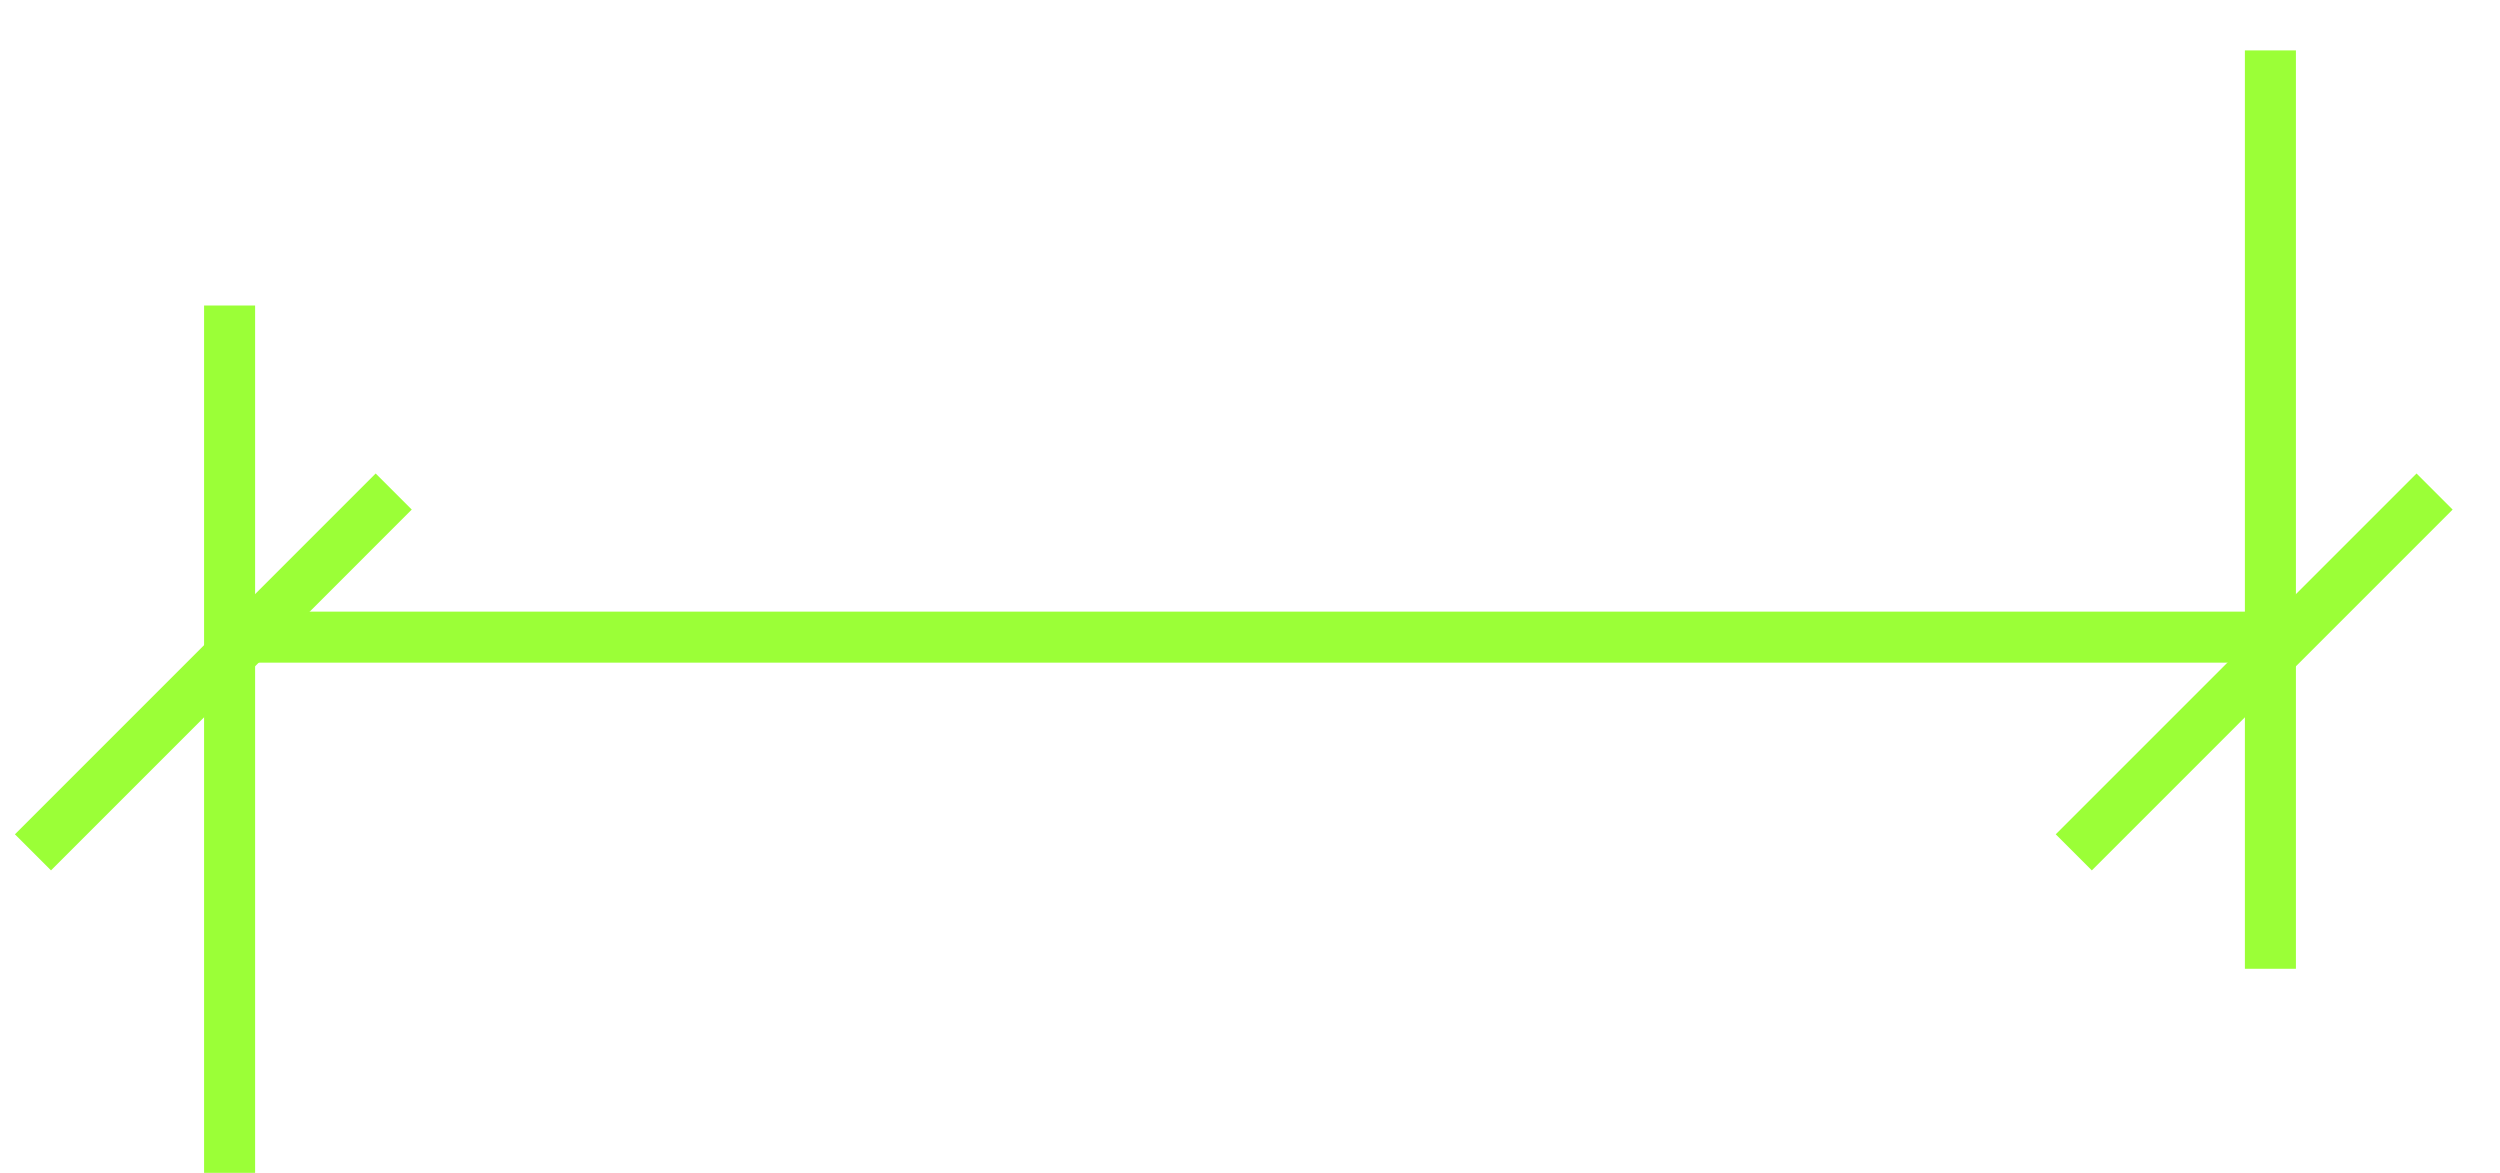
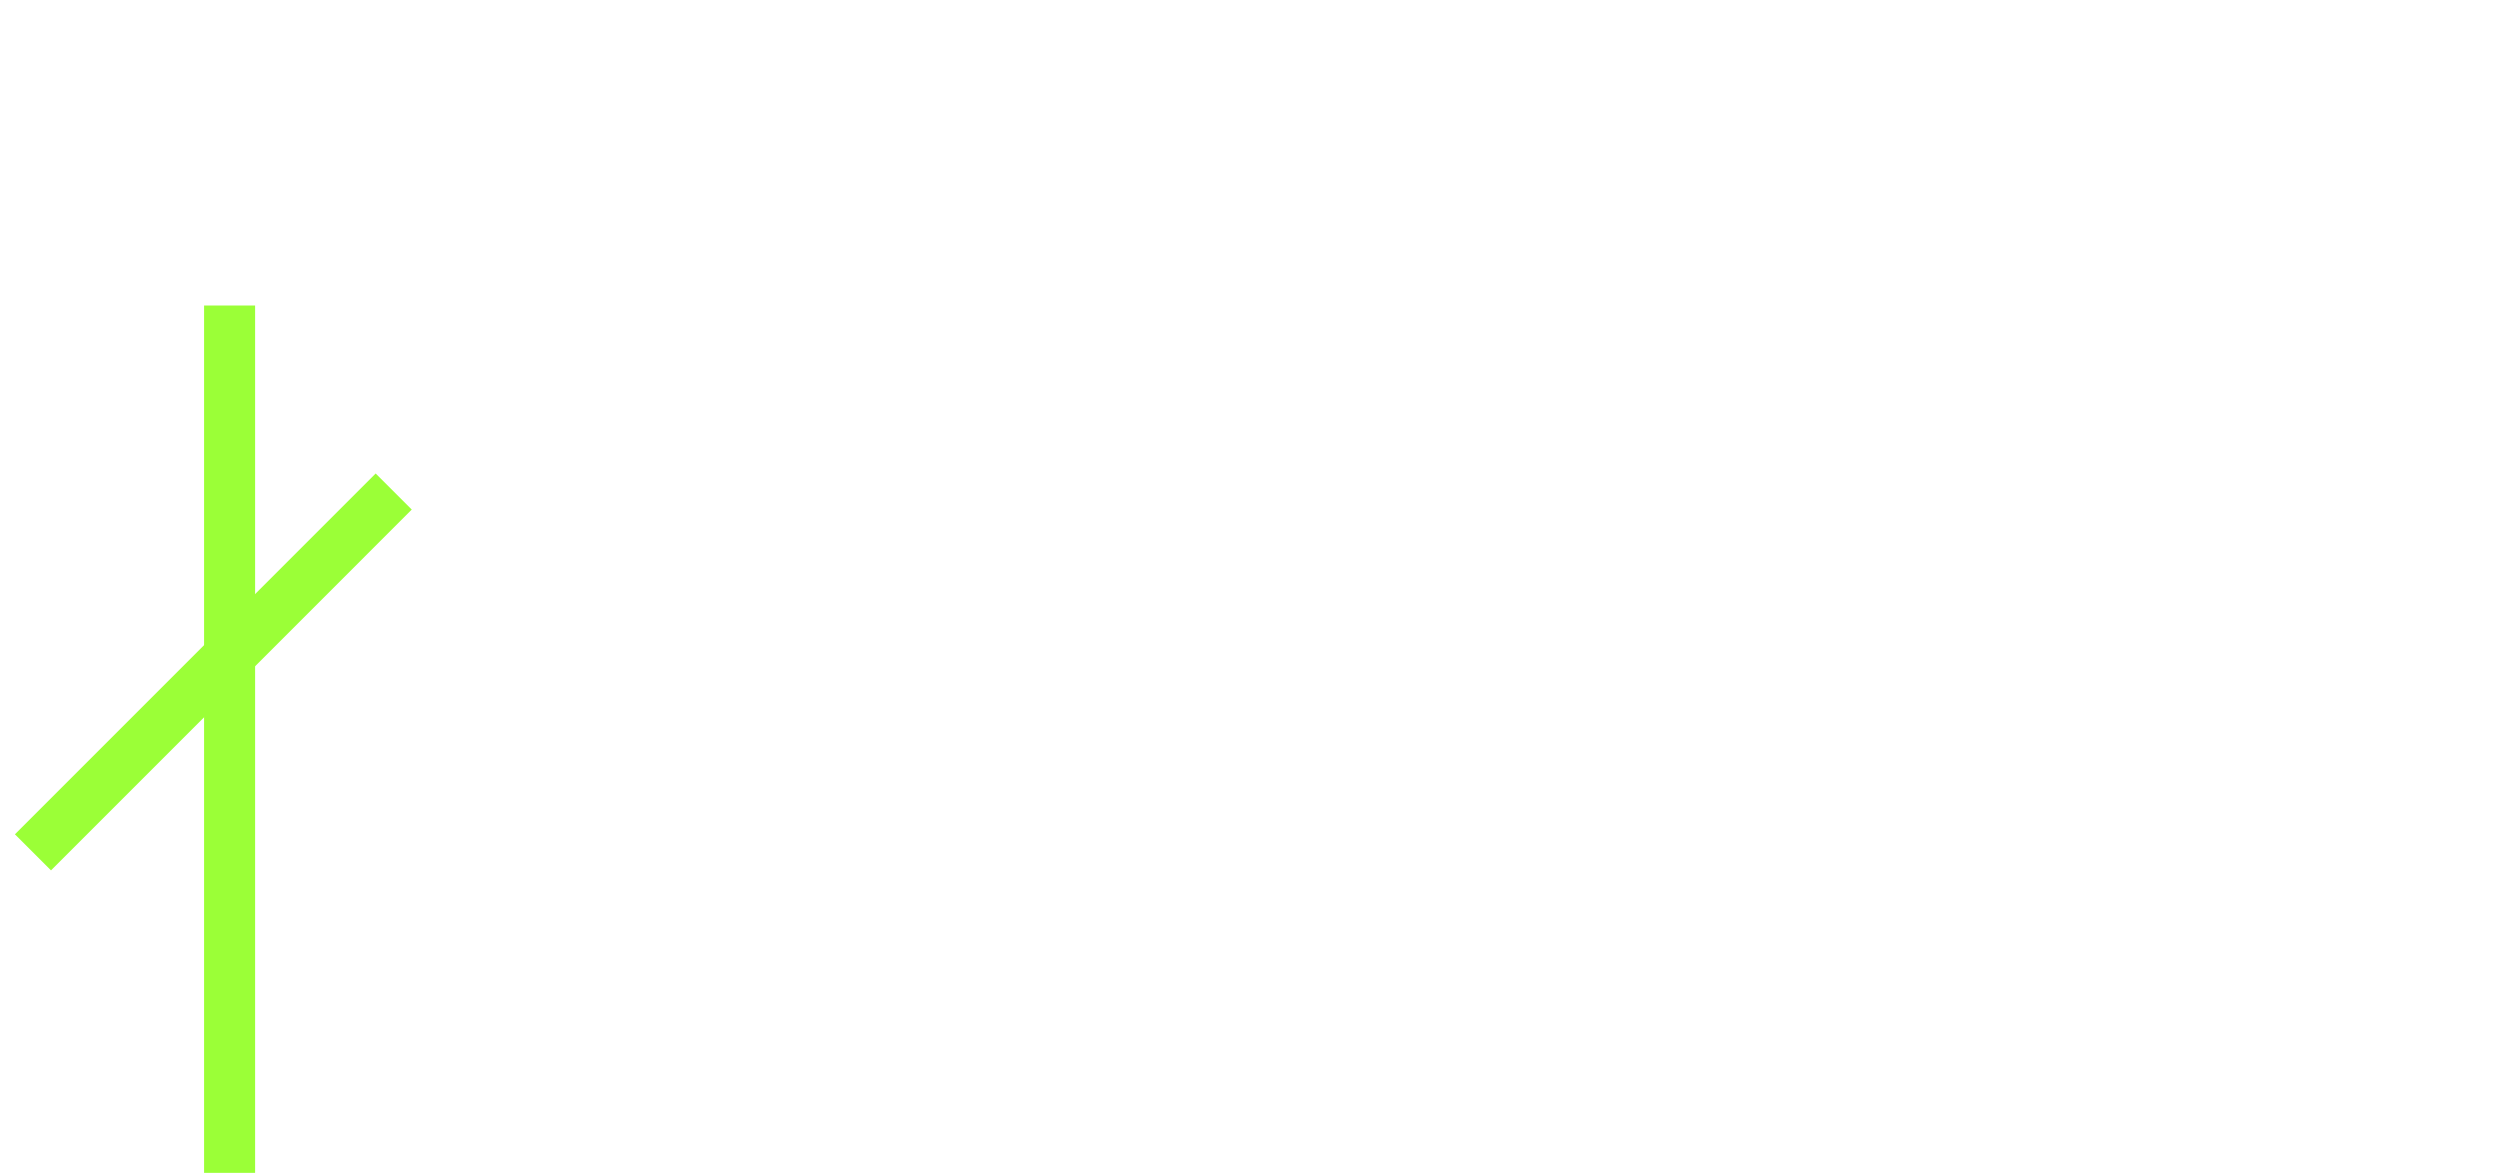
<svg xmlns="http://www.w3.org/2000/svg" width="49" height="23" viewBox="0 0 49 23" fill="none">
-   <line x1="5" y1="12.488" x2="45" y2="12.488" stroke="#9BFF37" />
-   <line x1="44.5" y1="18.988" x2="44.5" y2="0.988" stroke="#9BFF37" />
  <line x1="4.5" y1="22.988" x2="4.5" y2="5.988" stroke="#9BFF37" />
-   <line x1="40.646" y1="16.706" x2="47.718" y2="9.634" stroke="#9BFF37" />
  <line x1="0.646" y1="16.706" x2="7.717" y2="9.634" stroke="#9BFF37" />
</svg>